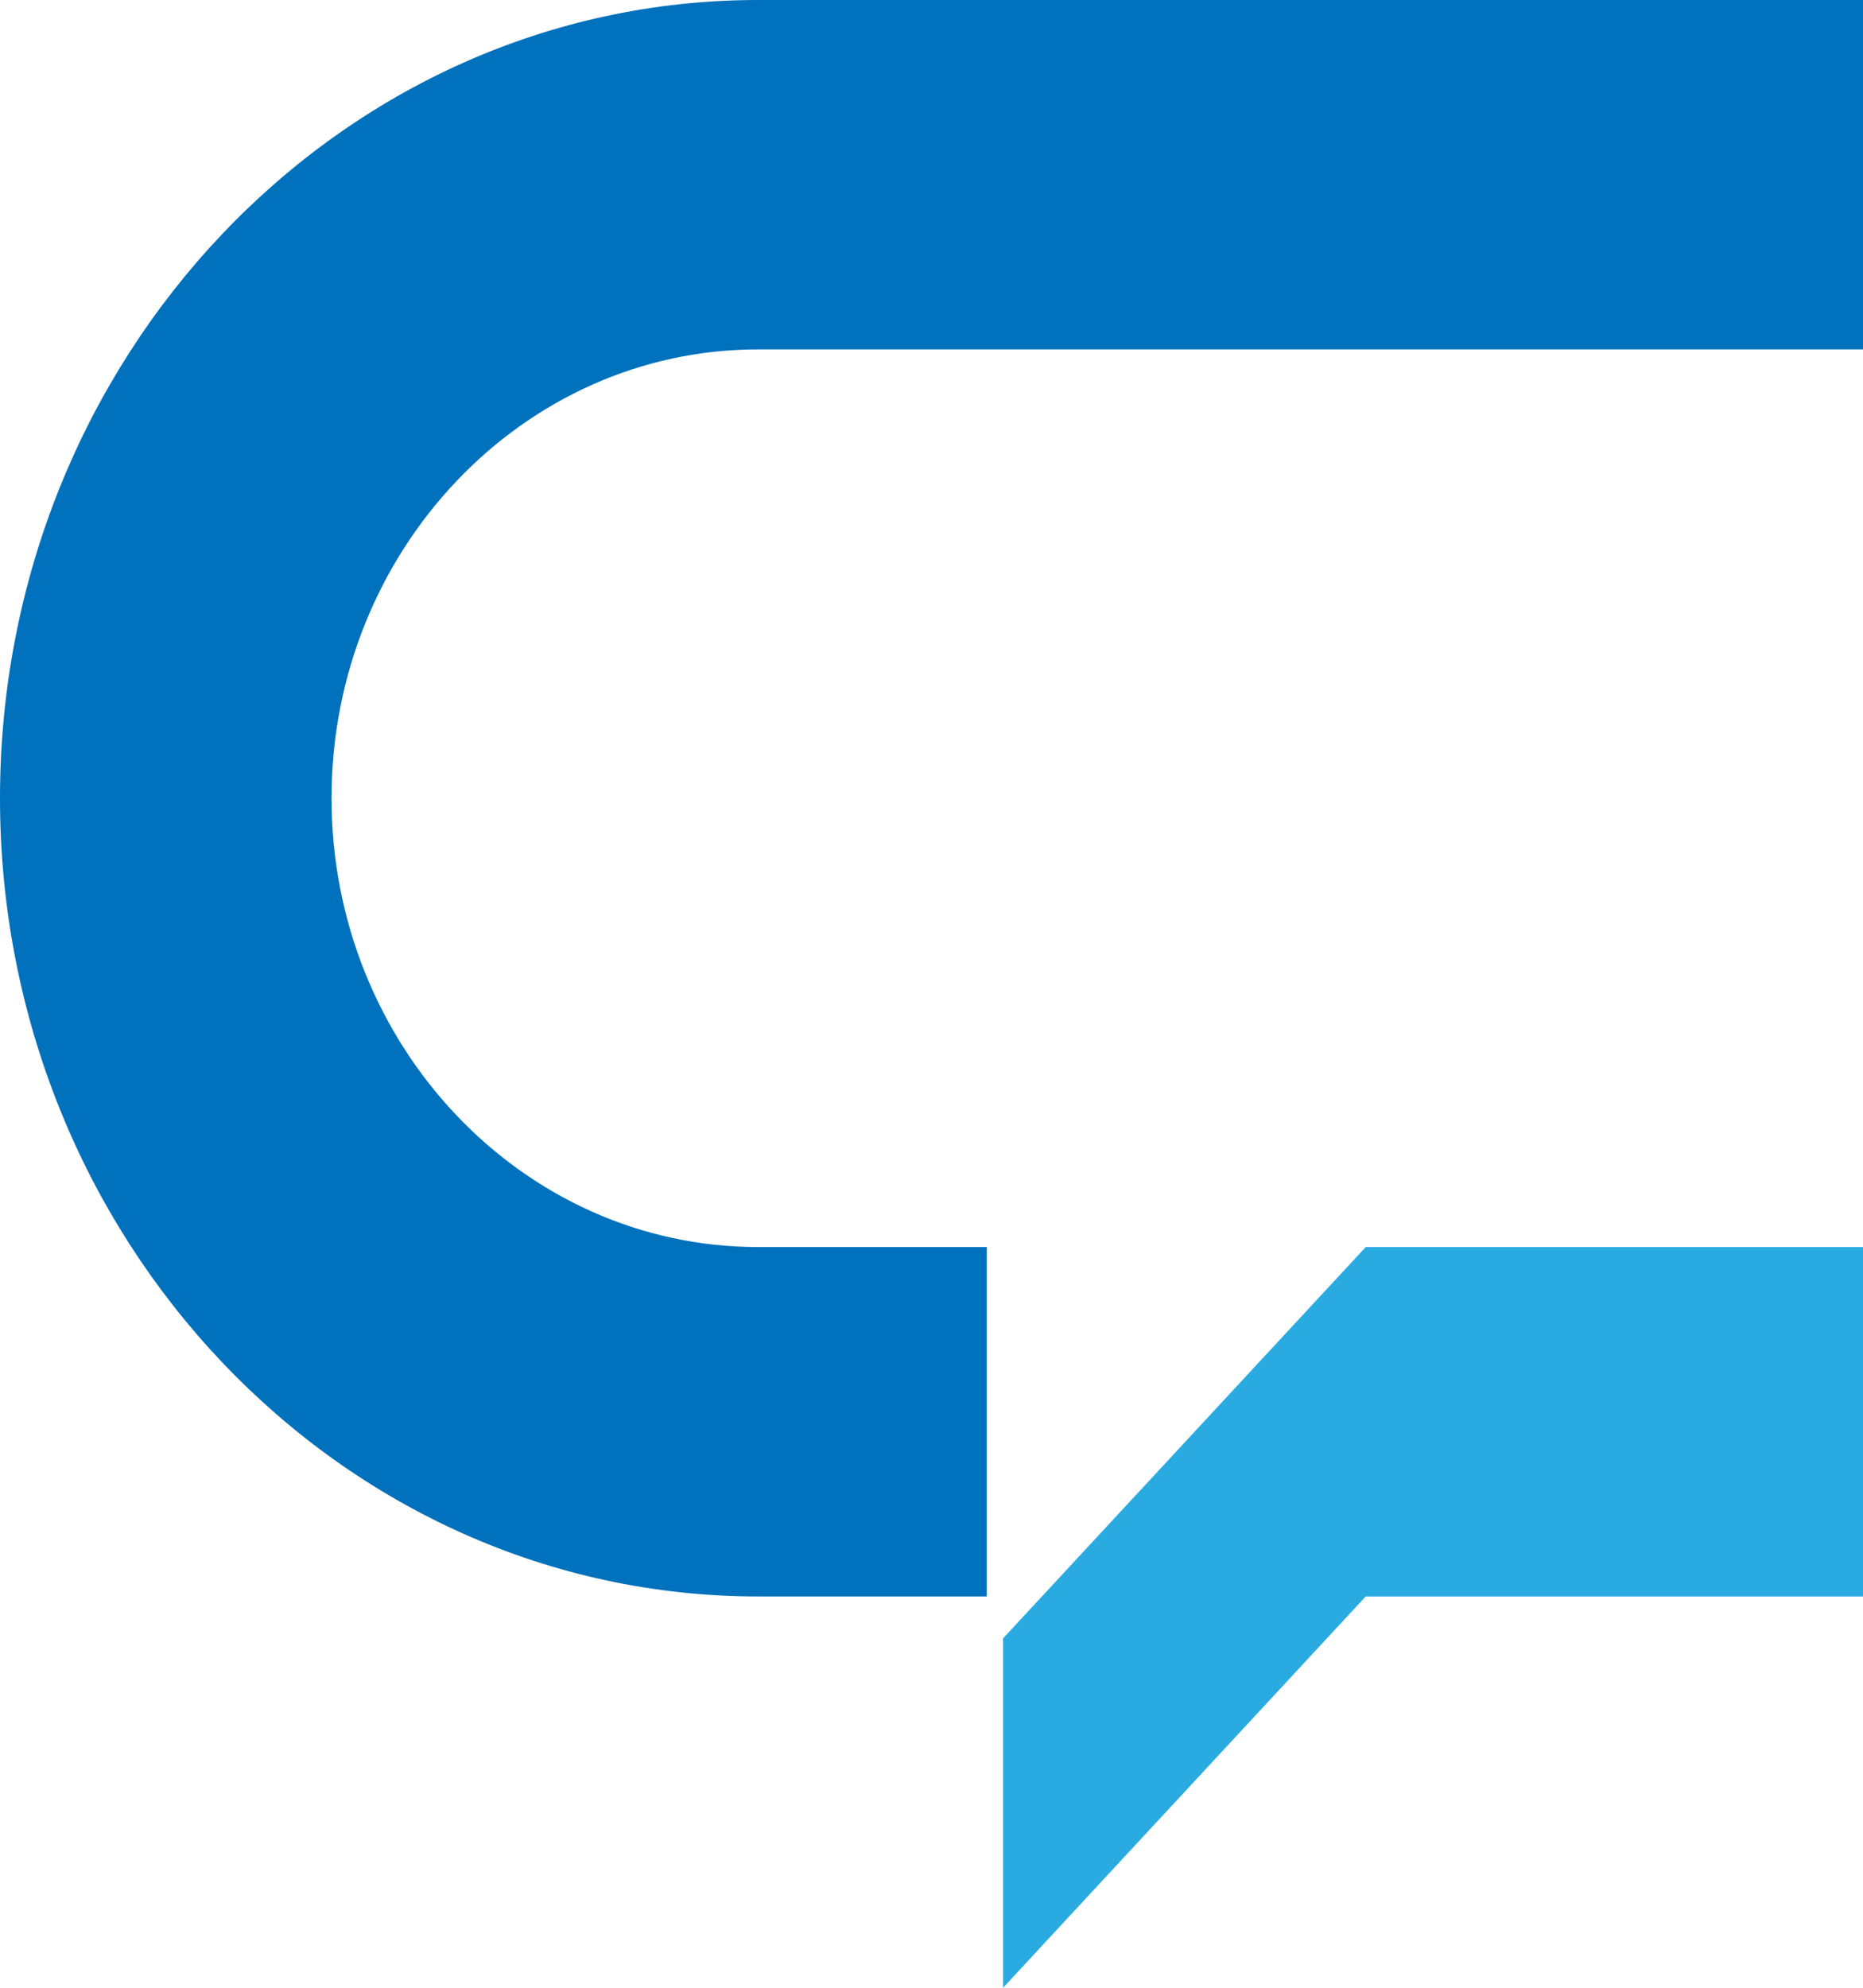
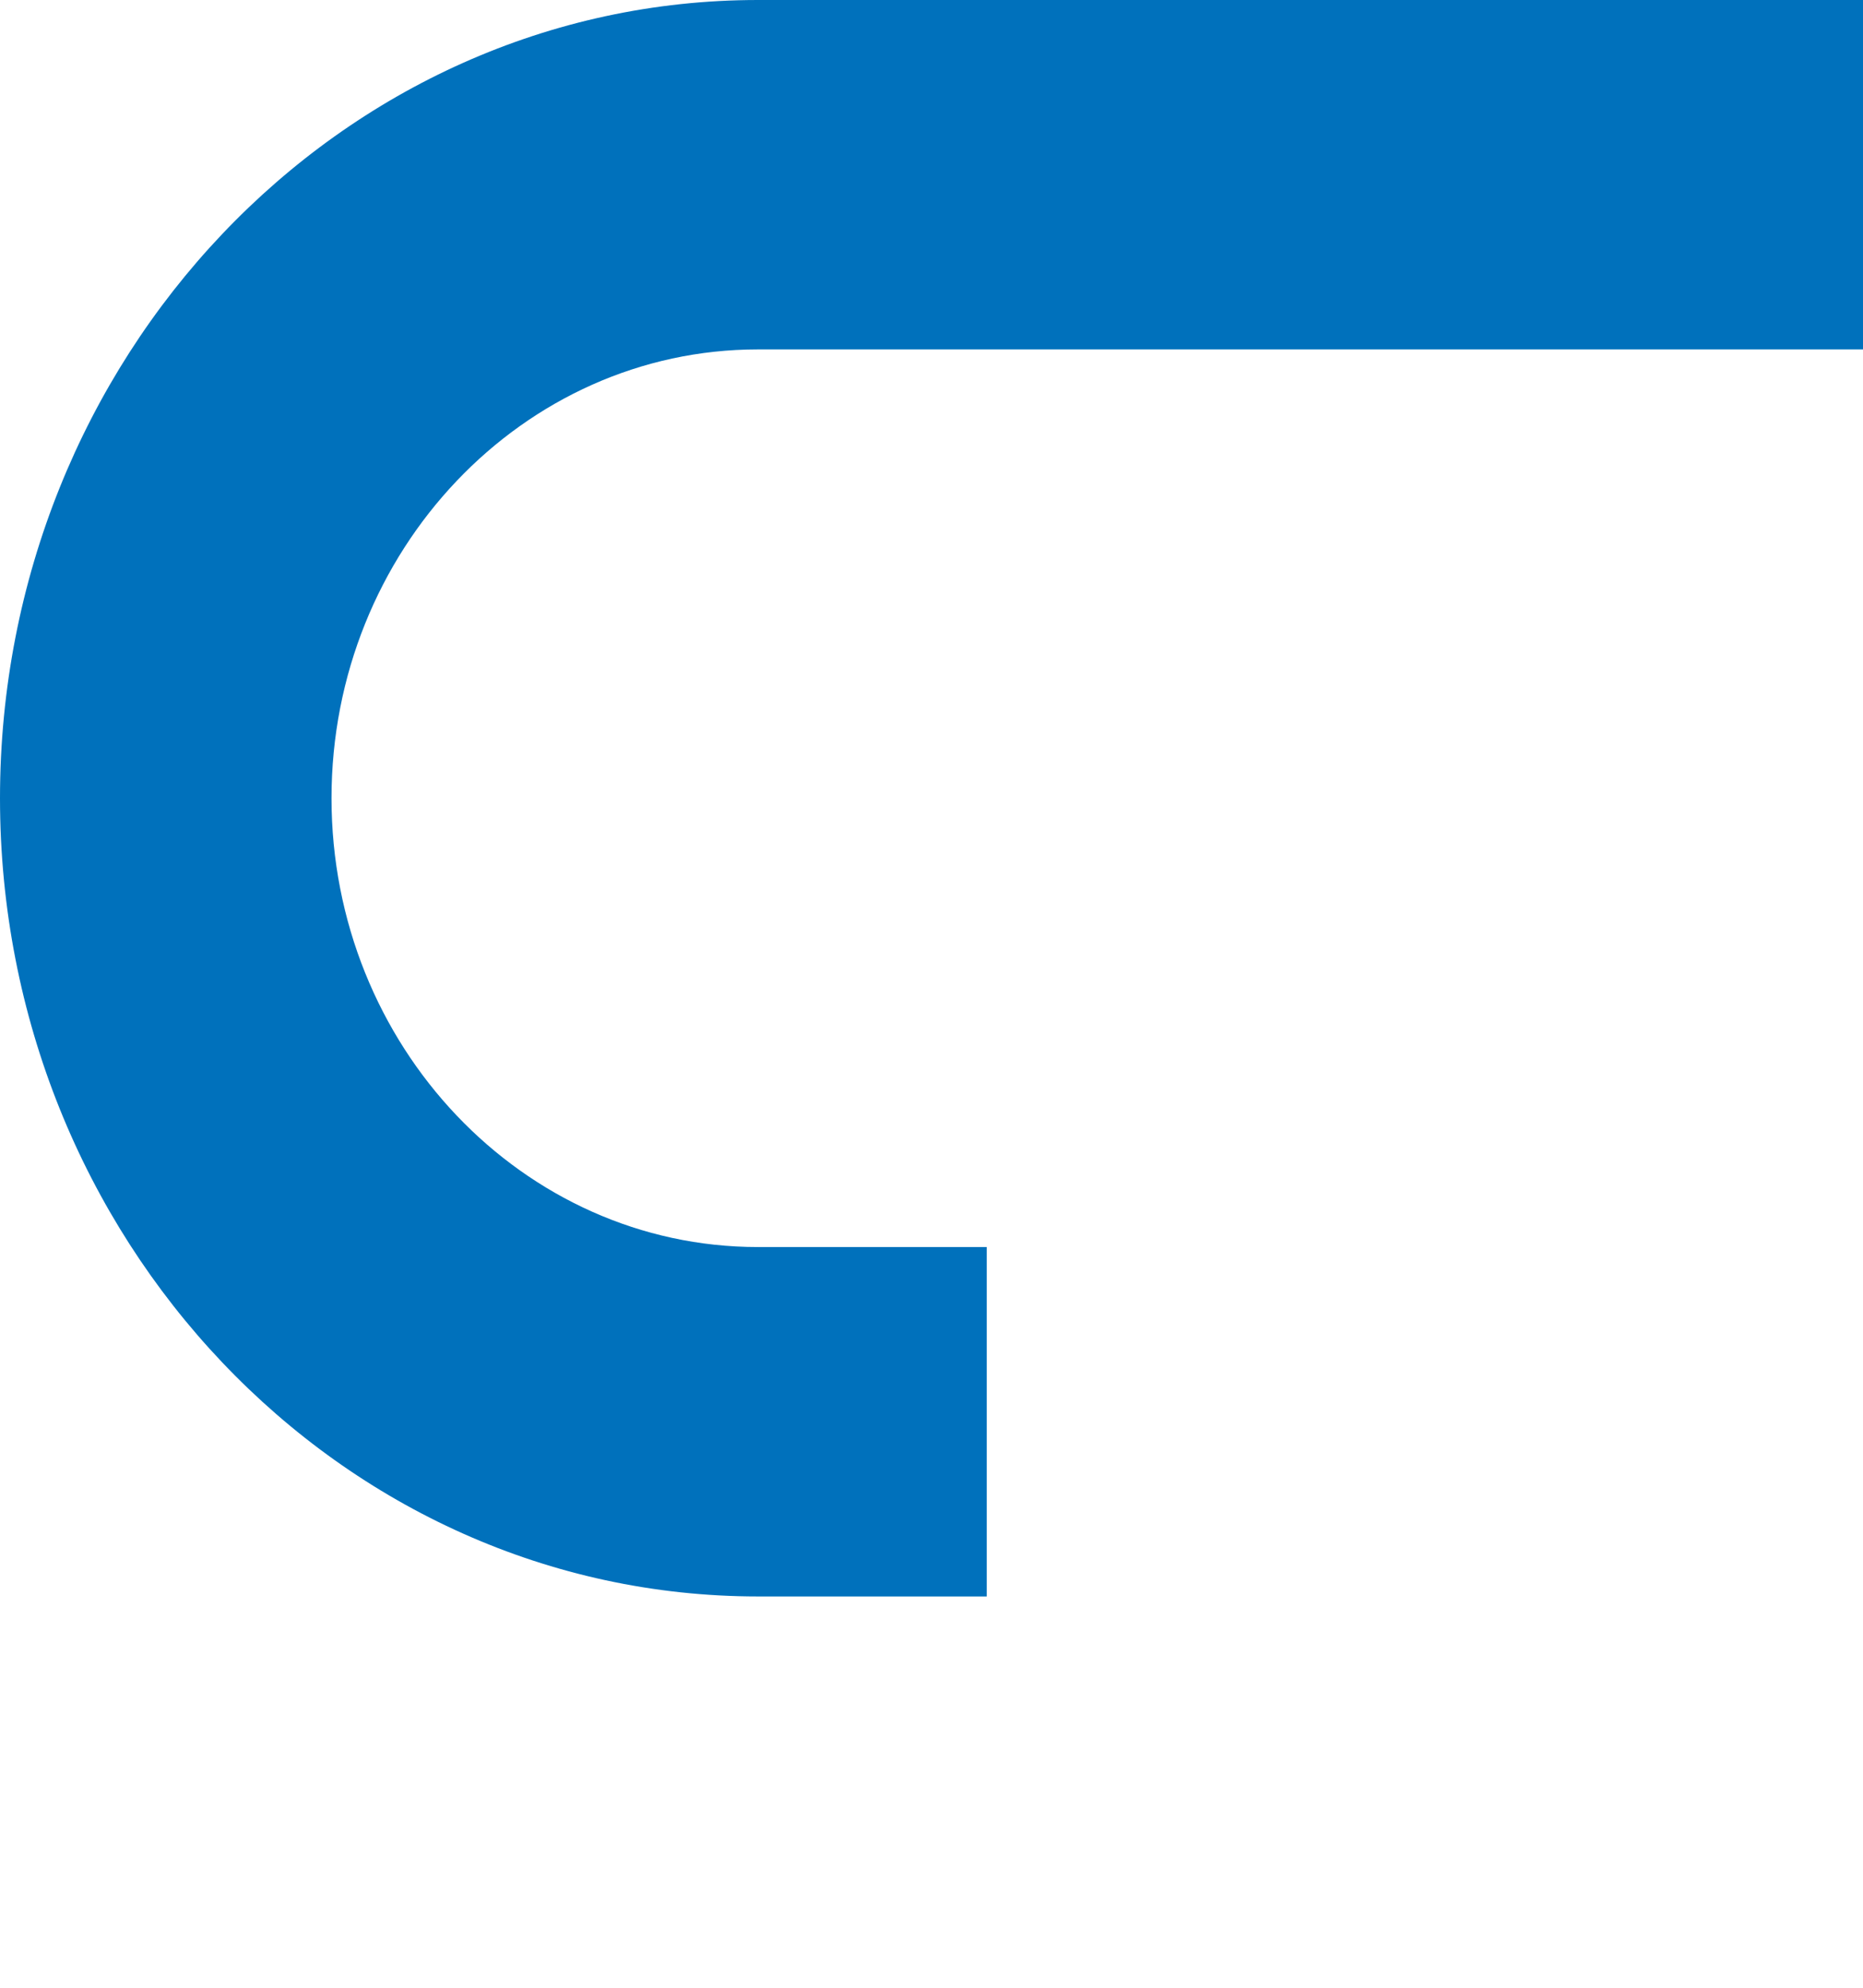
<svg xmlns="http://www.w3.org/2000/svg" id="Layer_2" data-name="Layer 2" viewBox="0 0 50.24 53.59">
  <defs>
    <style>      .cls-1 {        fill: #0071bc;      }      .cls-2 {        fill: #29abe2;      }    </style>
  </defs>
  <g id="Capa_1" data-name="Capa 1">
    <g>
      <path class="cls-1" d="M26.61,33.62h-6.17c-6.34,0-11.5-5.43-11.5-12.1s5.16-12.1,11.5-12.1h29.8V0h-29.8C9.17,0,0,9.65,0,21.52s9.17,21.52,20.44,21.52h6.17v-9.41Z" />
-       <polygon class="cls-2" points="36.83 33.62 27.05 44.17 27.05 53.59 36.83 43.04 50.24 43.04 50.24 33.62 36.83 33.62" />
    </g>
  </g>
</svg>